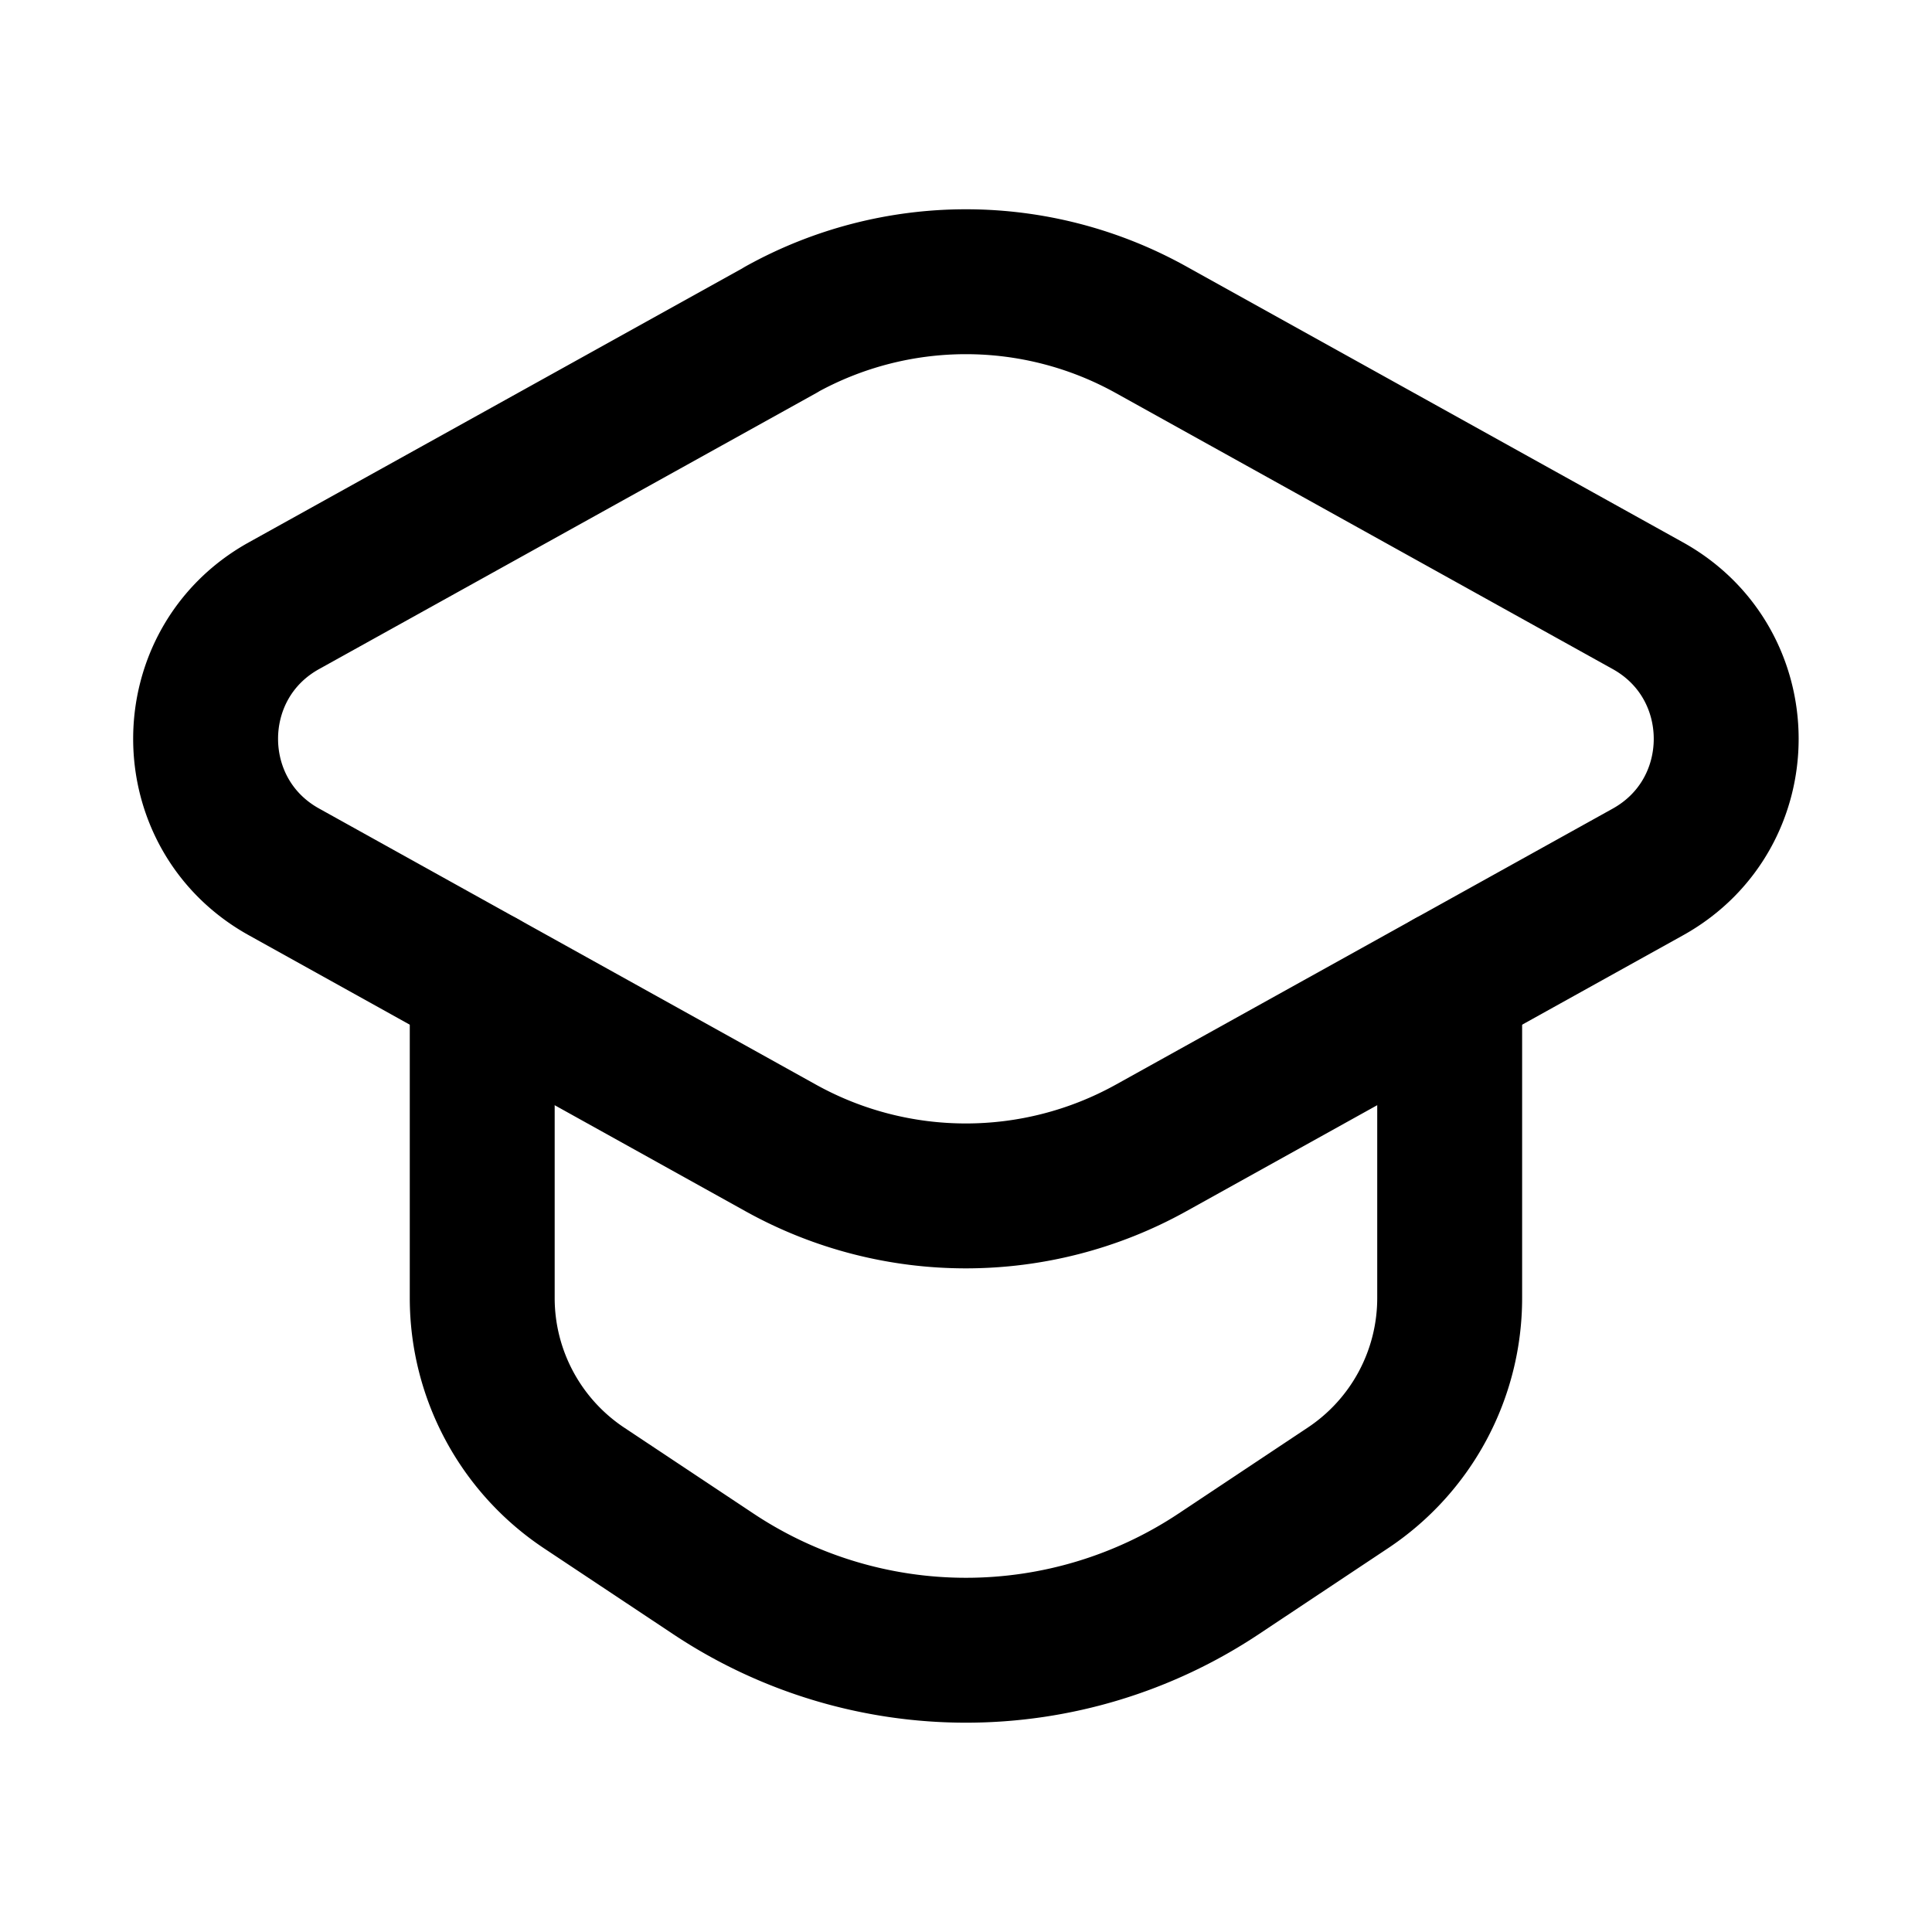
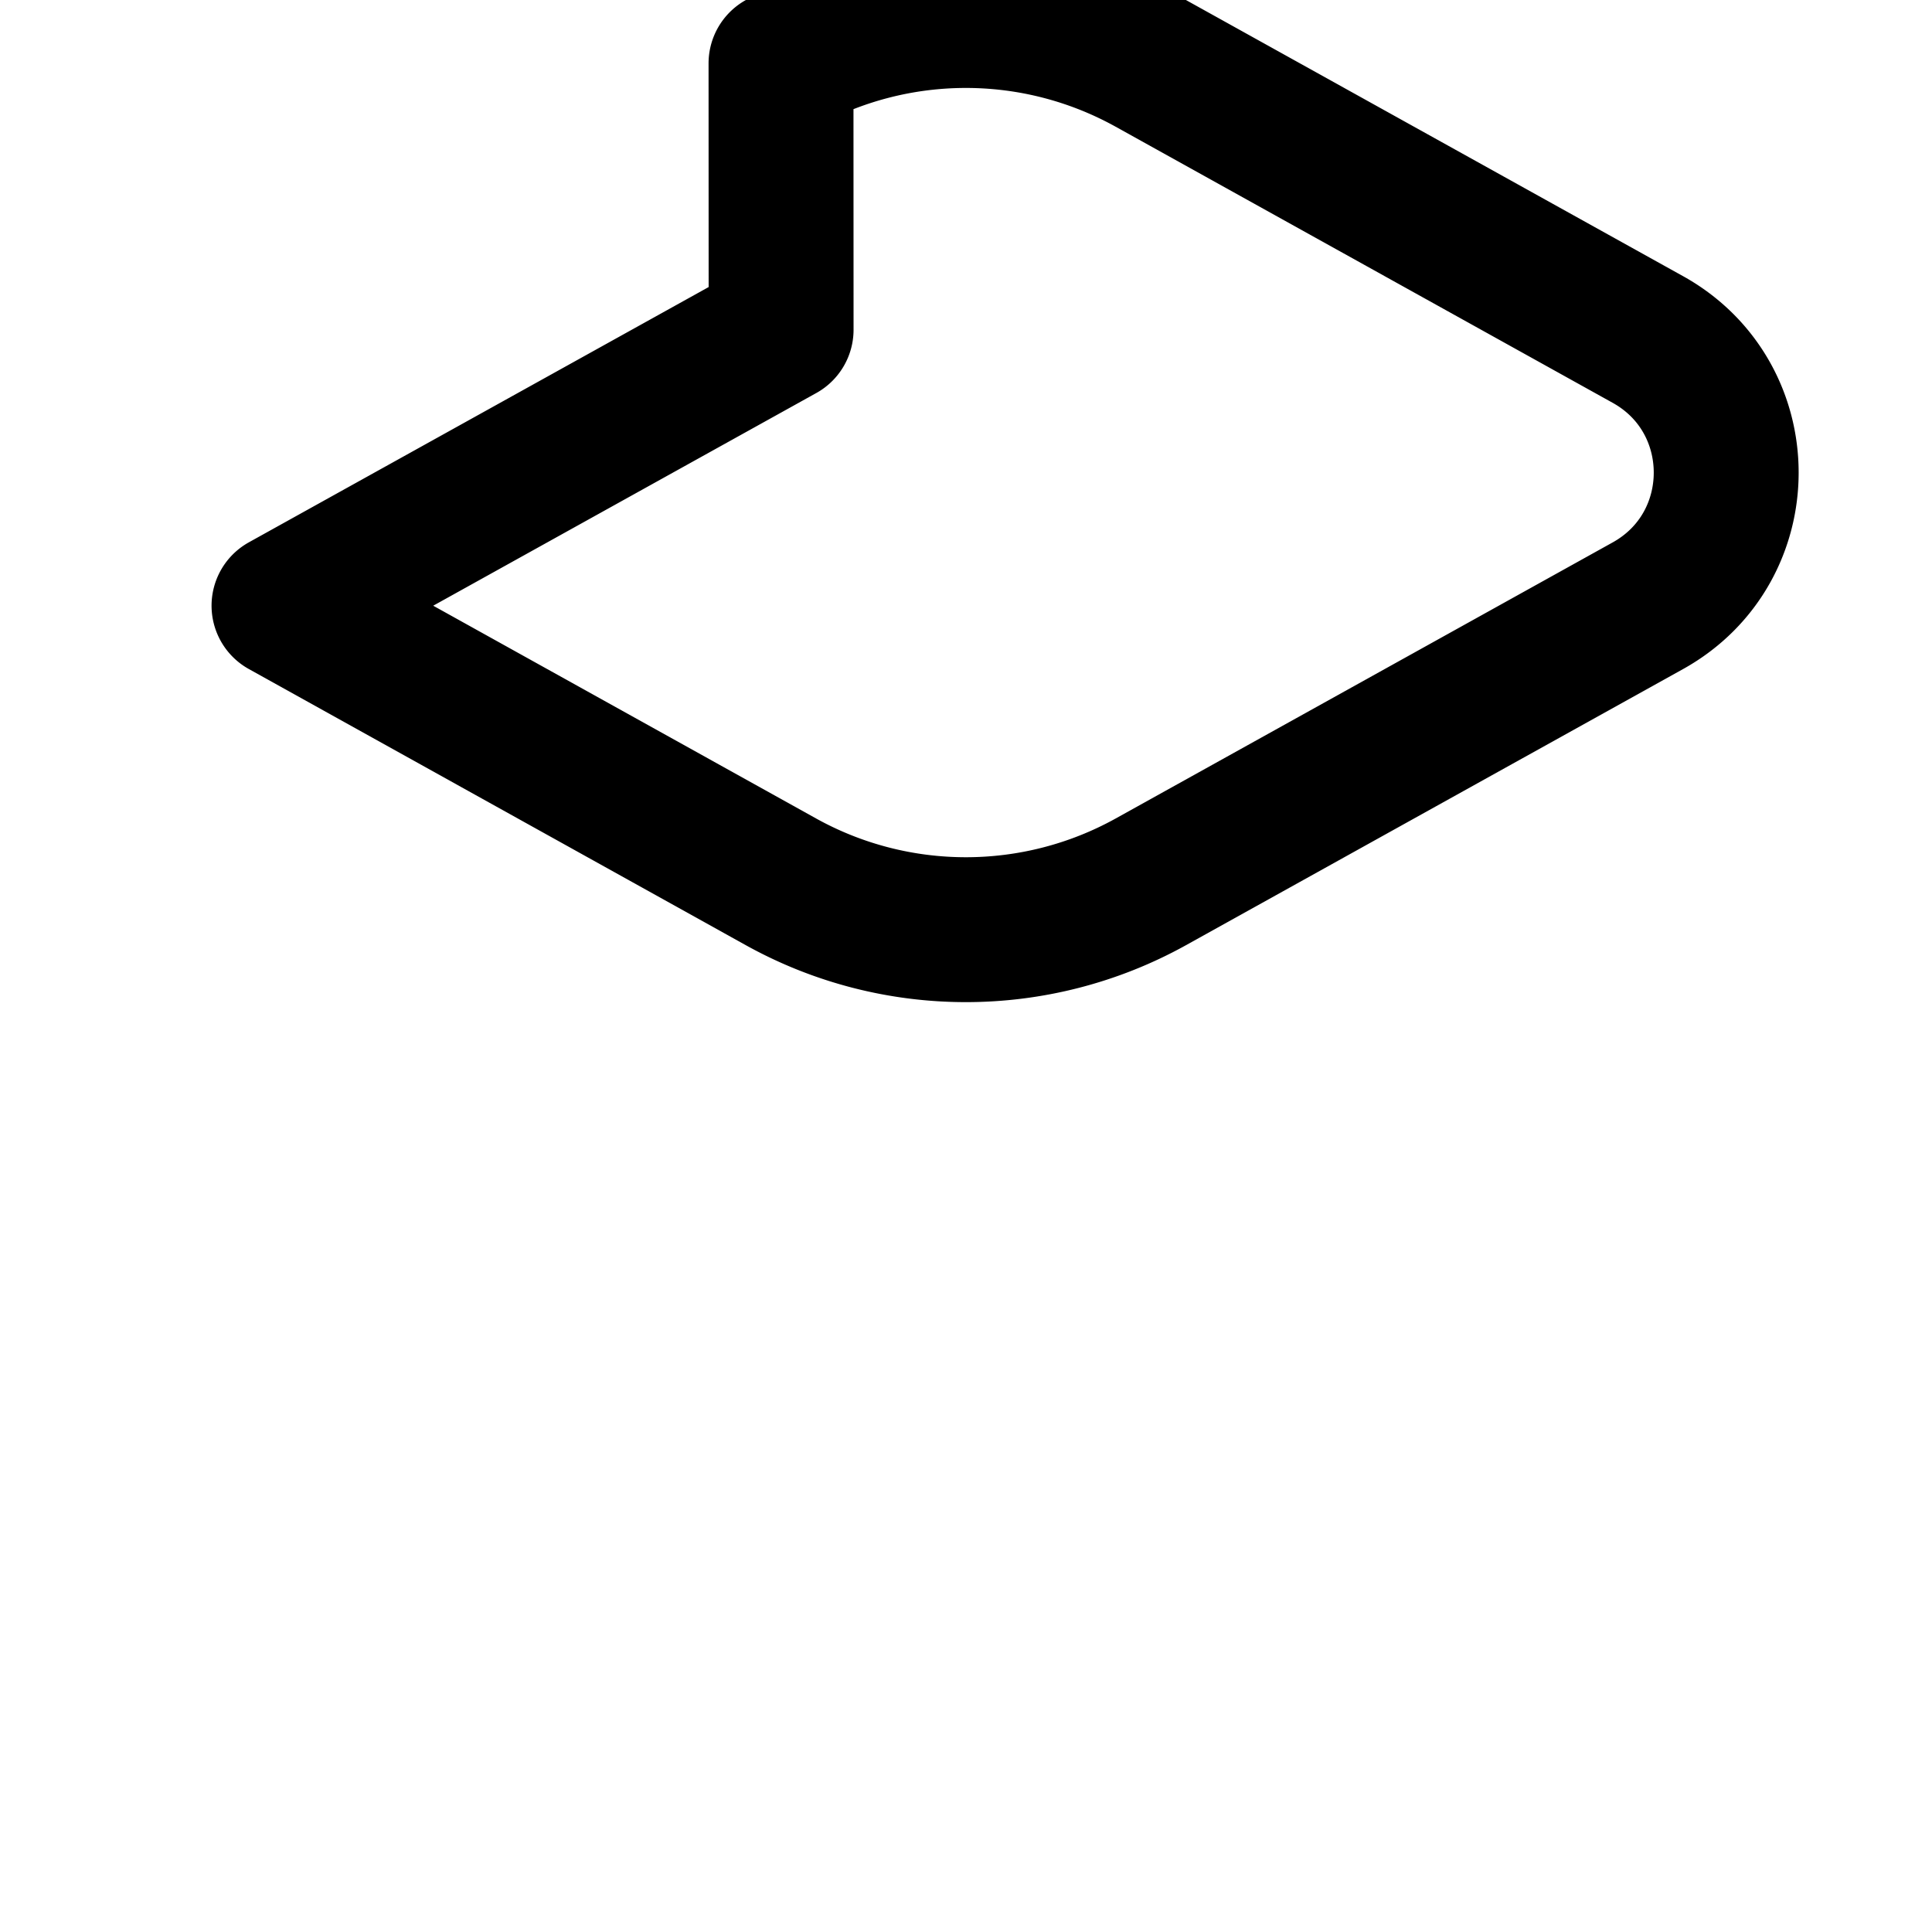
<svg xmlns="http://www.w3.org/2000/svg" data-qa="PopularProfessions" viewBox="0 0 20 20" fill="none">
-   <path d="M8.086 3.413 2.94 6.27c-1.082.6-1.082 2.156 0 2.756l5.145 2.859c1.19.66 2.637.66 3.828 0l5.145-2.858c1.082-.601 1.082-2.156 0-2.757l-5.145-2.858a3.944 3.944 0 0 0-3.828 0Z" stroke="currentColor" stroke-width="1.5" stroke-linecap="round" stroke-linejoin="round" />
-   <path d="M4.992 10.167v3.27c0 .79.396 1.528 1.054 1.966l1.339.89a4.722 4.722 0 0 0 5.23 0l1.338-.89a2.36 2.36 0 0 0 1.054-1.966v-3.27" stroke="currentColor" stroke-width="1.5" stroke-linecap="round" stroke-linejoin="round" />
+   <path d="M8.086 3.413 2.94 6.27l5.145 2.859c1.19.66 2.637.66 3.828 0l5.145-2.858c1.082-.601 1.082-2.156 0-2.757l-5.145-2.858a3.944 3.944 0 0 0-3.828 0Z" stroke="currentColor" stroke-width="1.5" stroke-linecap="round" stroke-linejoin="round" />
</svg>